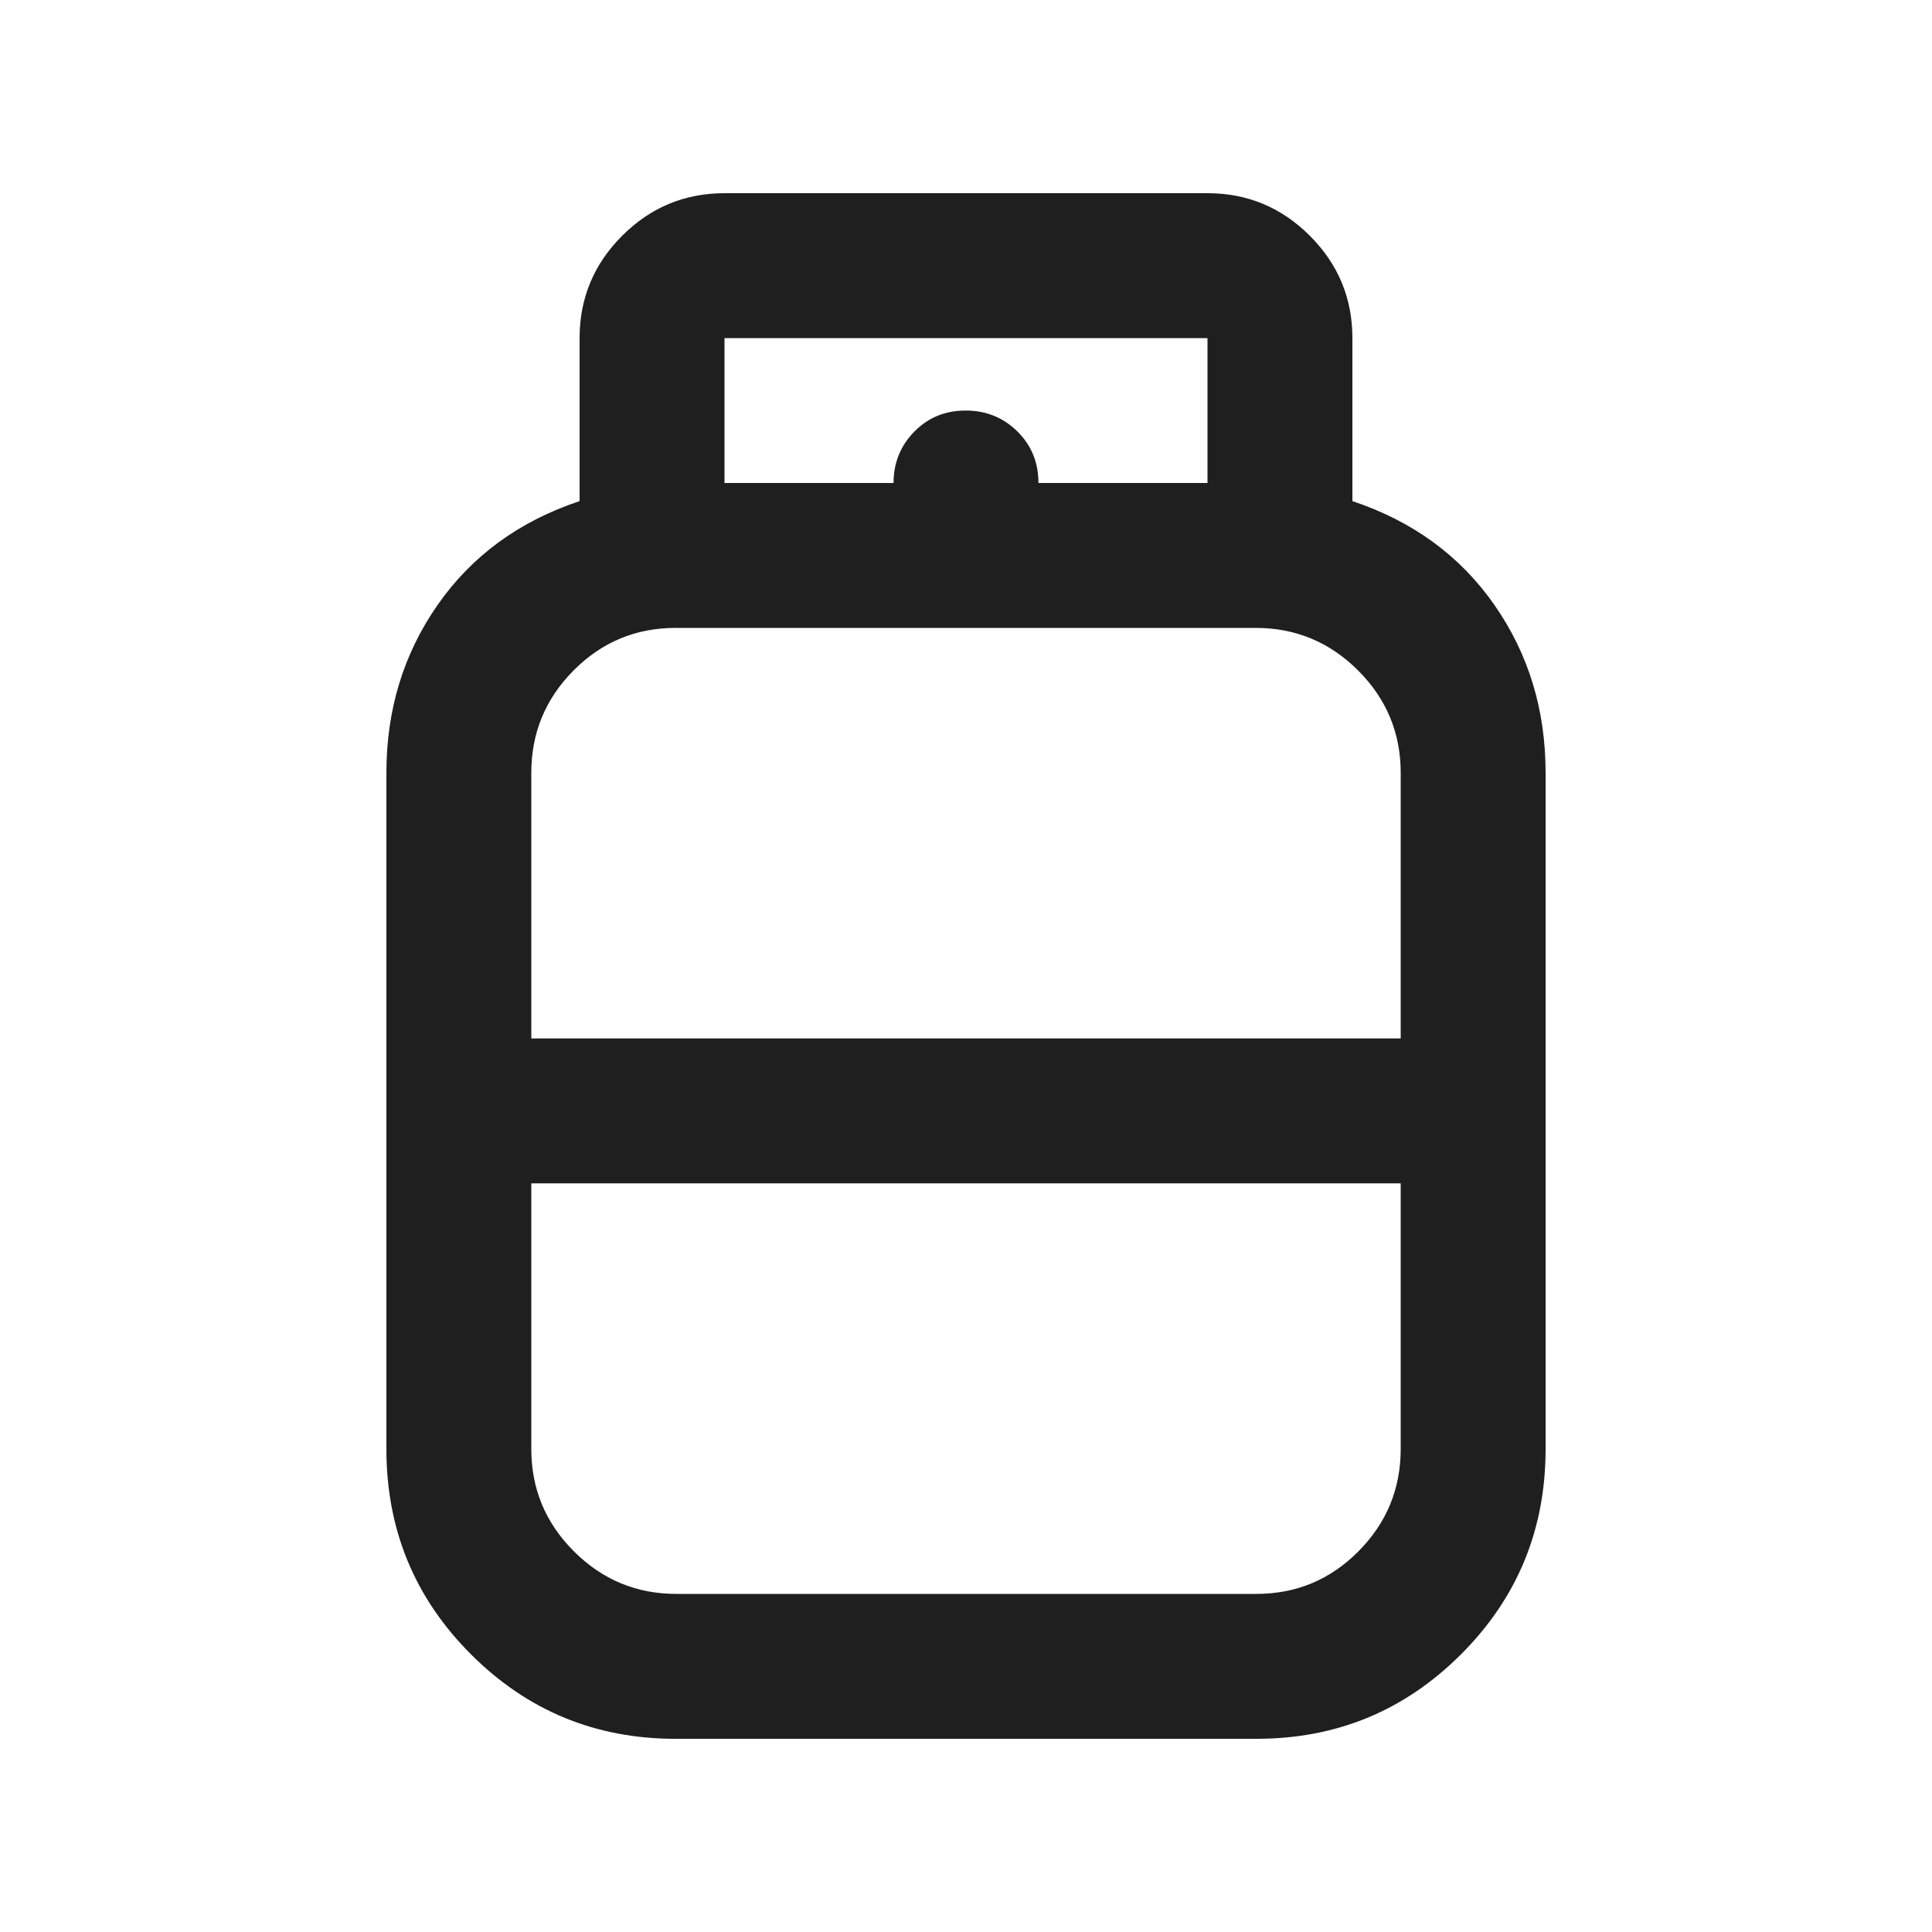
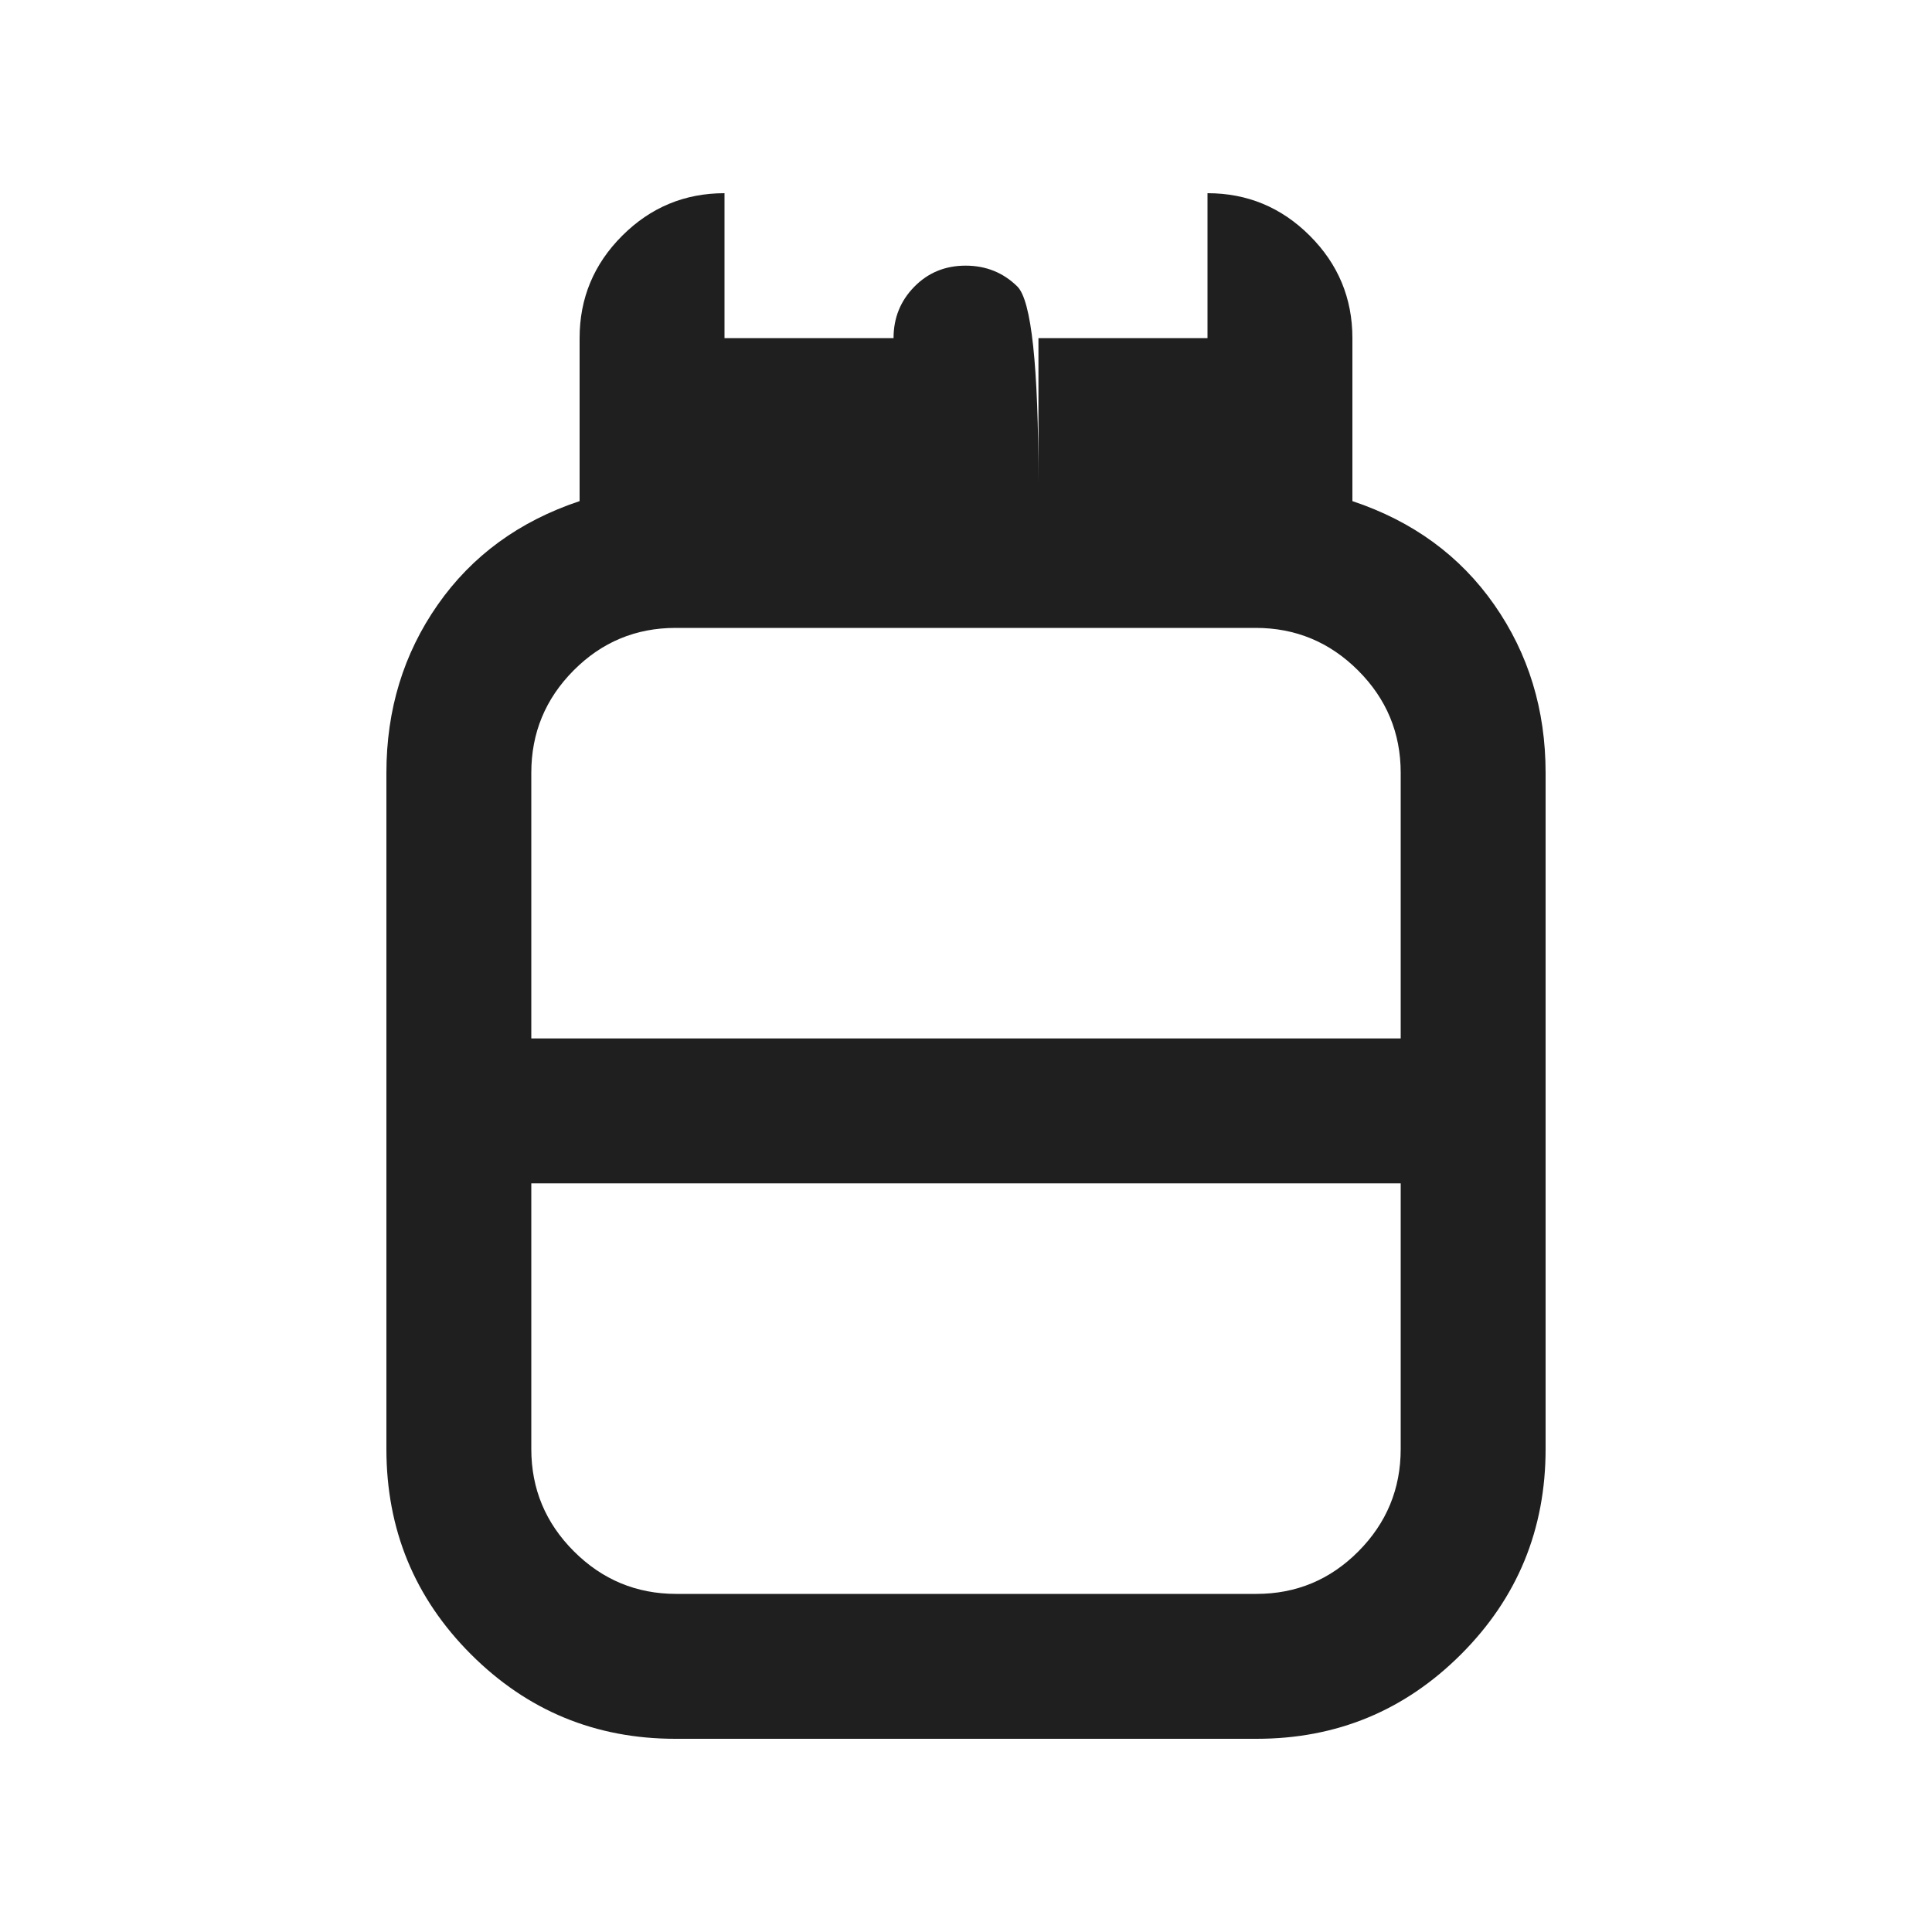
<svg xmlns="http://www.w3.org/2000/svg" height="20px" viewBox="0 -960 960 960" width="20px" fill="#1f1f1f">
-   <path d="M335.58-96Q276-96 234-138t-42-102v-336q0-47 25.5-83.5T288-711v-81q0-29.7 21.15-50.85Q330.3-864 360-864h240q29.7 0 50.85 21.15Q672-821.7 672-792v81q45 15 70.5 51.5T768-576v336q0 60-42 102T624.42-96H335.58ZM264-444h432v-132q0-29.7-21.17-50.85Q653.67-648 623.94-648H335.72Q306-648 285-626.85T264-576v132Zm72.06 276h288.22Q654-168 675-189.15T696-240v-132H264v132q0 29.7 21.17 50.85Q306.33-168 336.06-168ZM480-444Zm0 72Zm0-36Zm36-312h84v-72H360v72h84q0-15 10.29-25.5t25.5-10.5q15.21 0 25.71 10.35T516-720Z" />
+   <path d="M335.58-96Q276-96 234-138t-42-102v-336q0-47 25.5-83.5T288-711v-81q0-29.7 21.15-50.85Q330.3-864 360-864h240q29.7 0 50.85 21.15Q672-821.7 672-792v81q45 15 70.5 51.5T768-576v336q0 60-42 102T624.42-96H335.58ZM264-444h432v-132q0-29.7-21.17-50.85Q653.67-648 623.94-648H335.72Q306-648 285-626.85T264-576v132Zm72.06 276h288.22Q654-168 675-189.15T696-240v-132H264v132q0 29.7 21.17 50.85Q306.33-168 336.06-168ZM480-444ZZm0-36Zm36-312h84v-72H360v72h84q0-15 10.29-25.5t25.5-10.5q15.21 0 25.71 10.35T516-720Z" />
</svg>